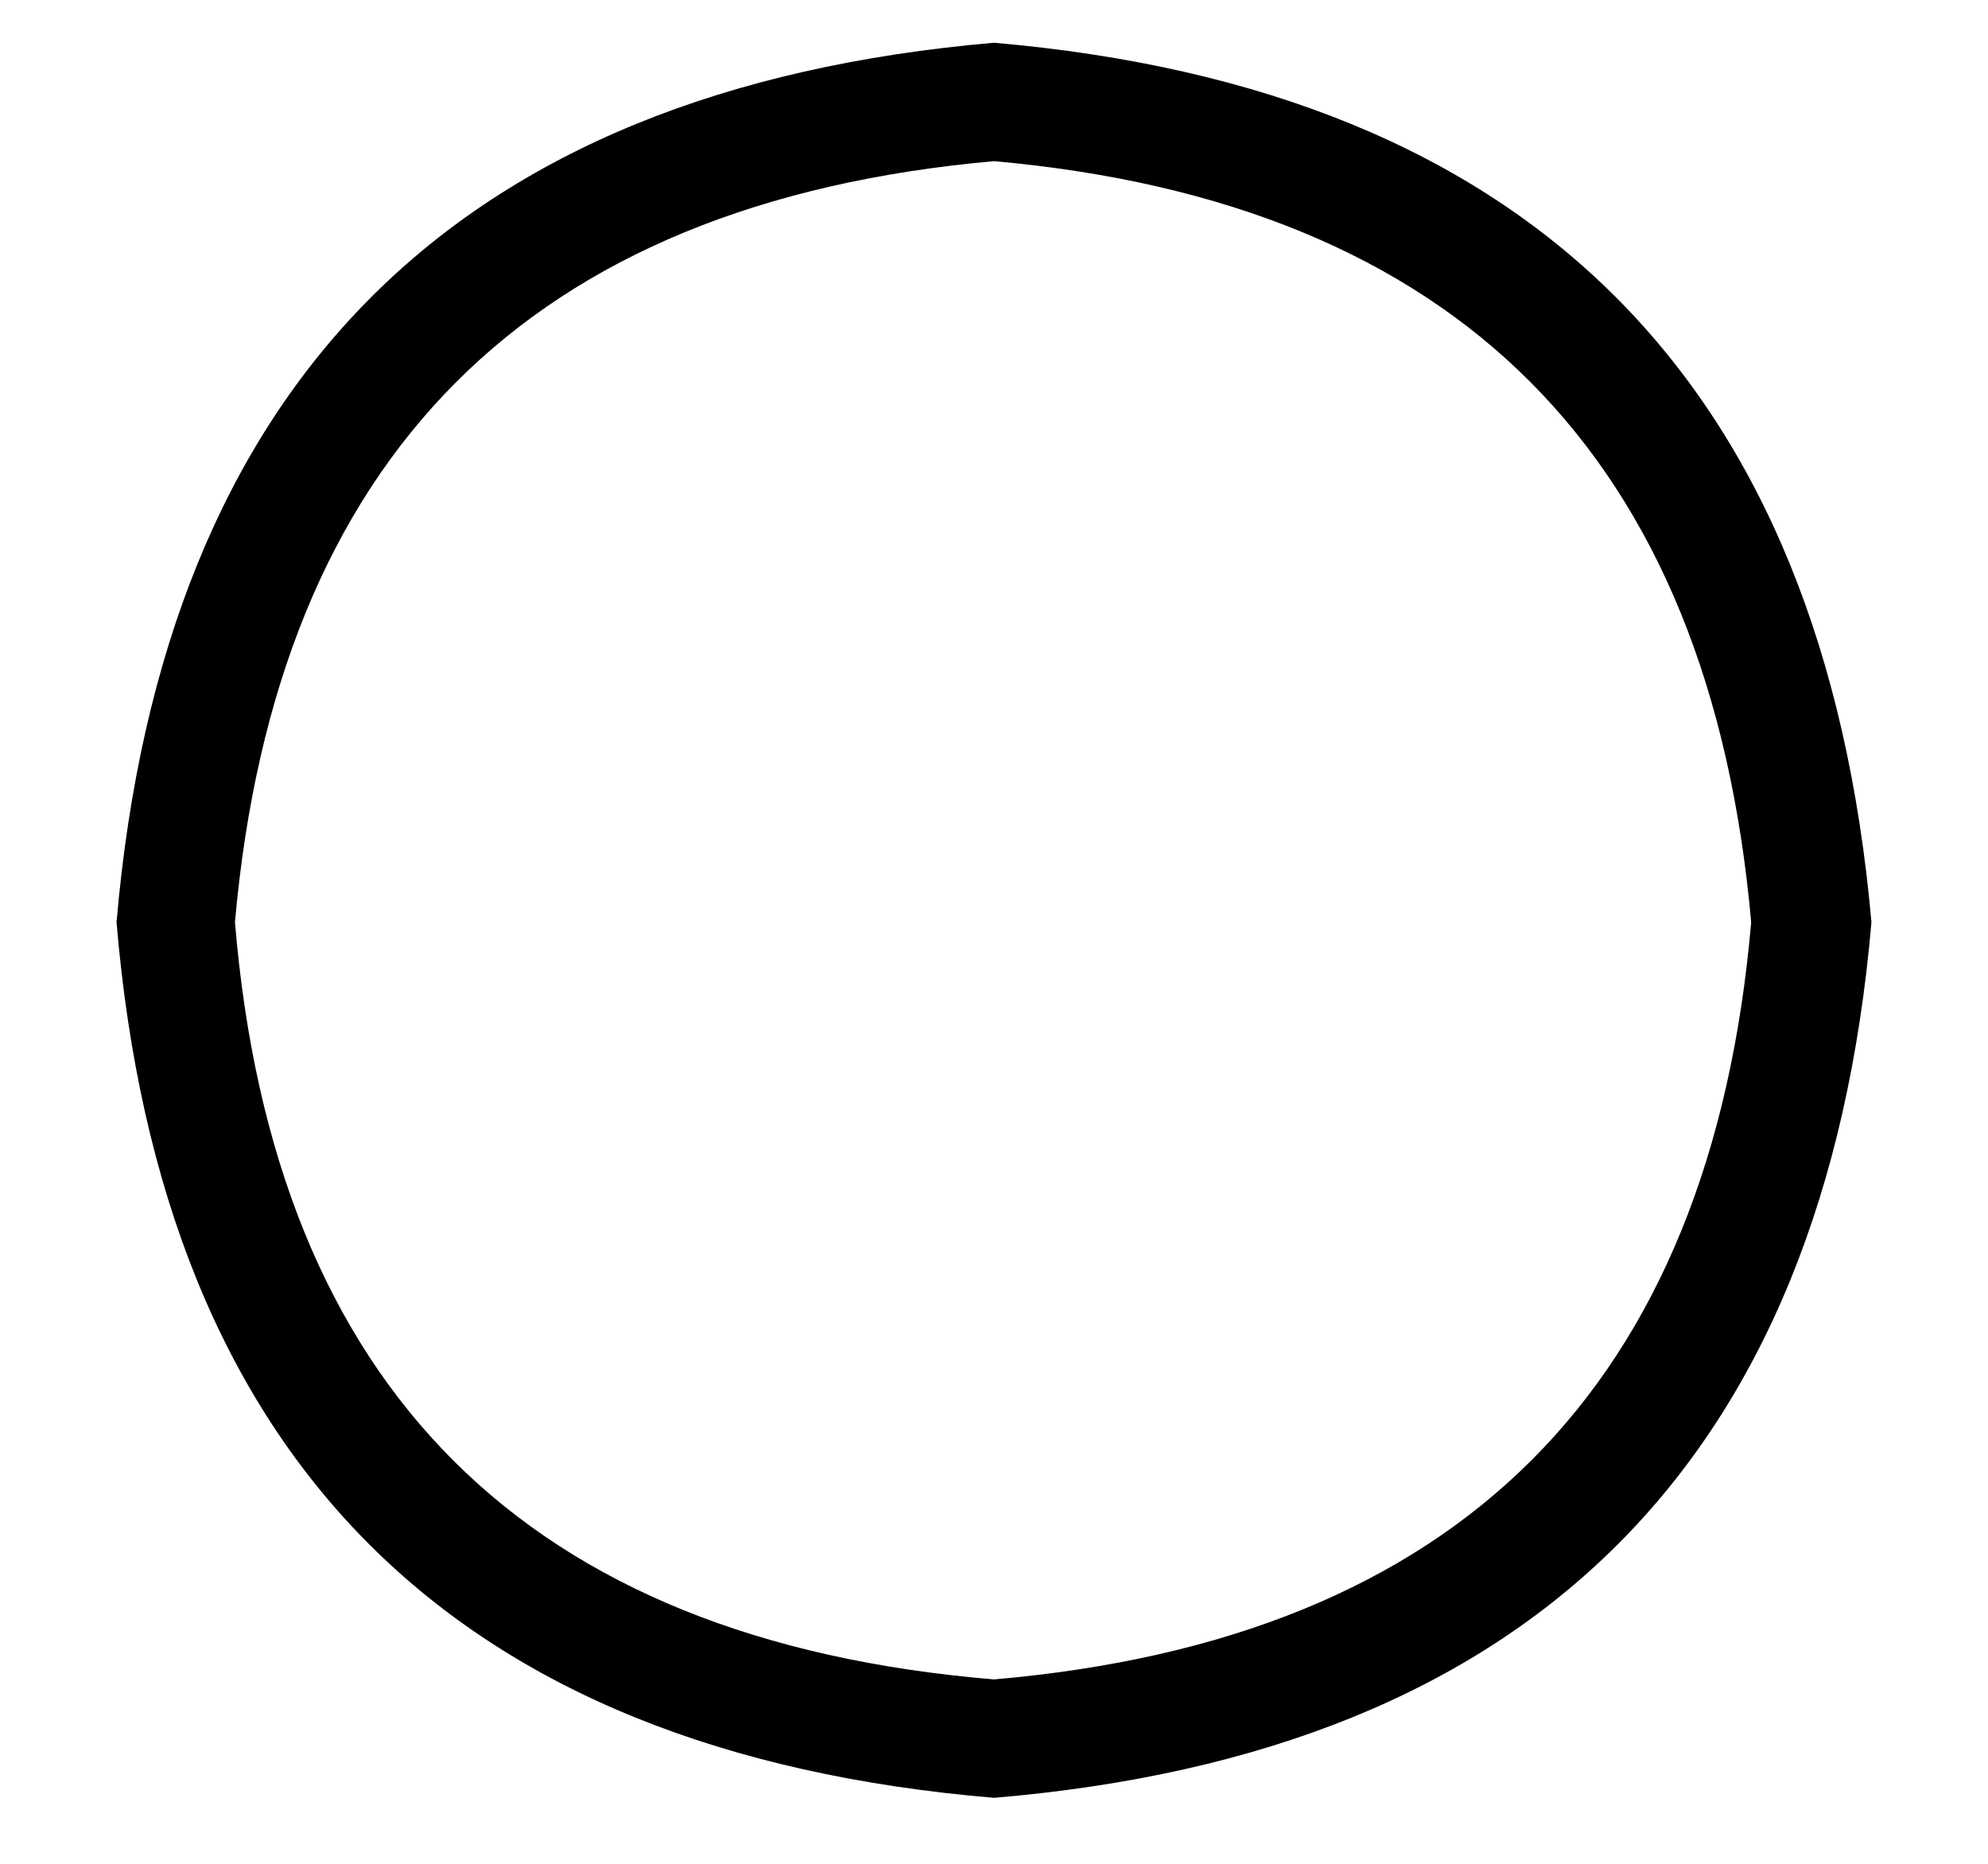
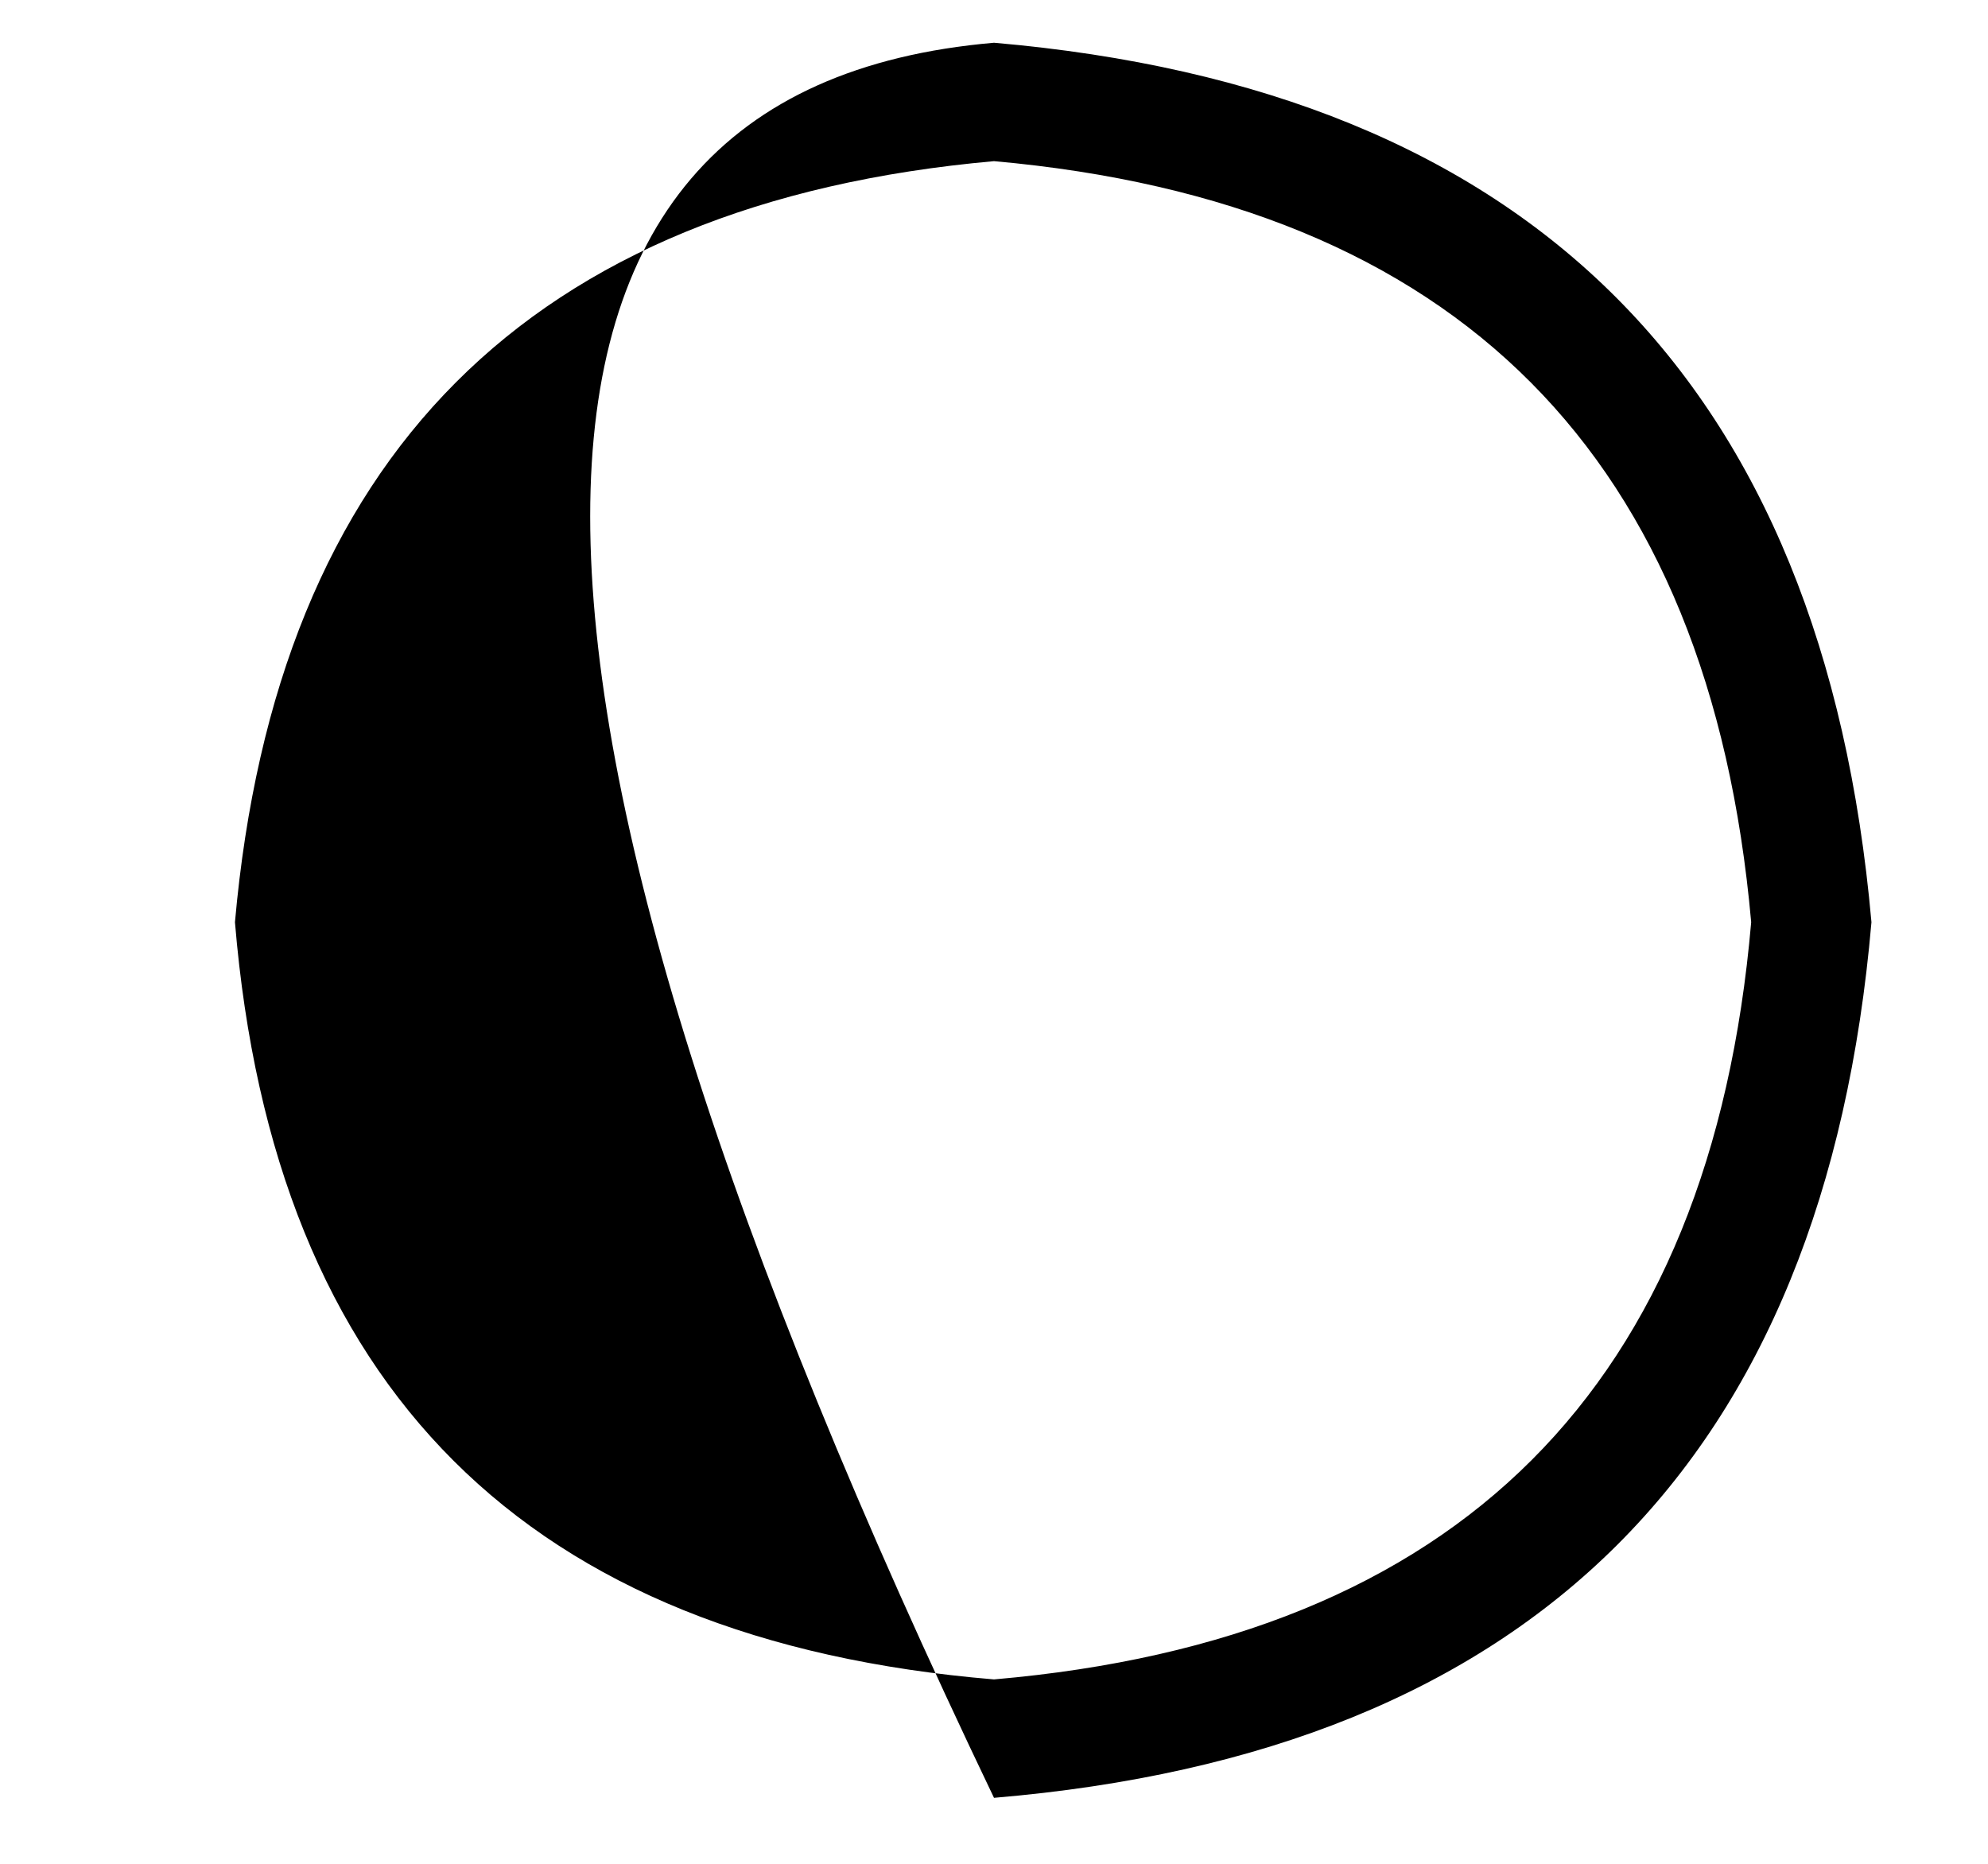
<svg xmlns="http://www.w3.org/2000/svg" stroke-dasharray="none" shape-rendering="auto" font-family="'Dialog'" width="16" text-rendering="auto" fill-opacity="1" contentScriptType="text/ecmascript" color-interpolation="auto" color-rendering="auto" preserveAspectRatio="xMidYMid meet" font-size="12" fill="black" stroke="black" image-rendering="auto" stroke-miterlimit="10" zoomAndPan="magnify" version="1.0" stroke-linecap="square" stroke-linejoin="miter" contentStyleType="text/css" font-style="normal" height="15" stroke-width="1" stroke-dashoffset="0" font-weight="normal" stroke-opacity="1">
  <defs id="genericDefs" />
  <g>
    <g text-rendering="optimizeLegibility" transform="translate(0,13)" color-rendering="optimizeQuality" color-interpolation="linearRGB" image-rendering="optimizeQuality">
-       <path d="M8 -12.656 Q14.484 -12.094 15.062 -5.578 Q14.5 0.922 8 1.469 Q1.484 0.922 0.938 -5.578 Q1.5 -12.094 8 -12.656 ZM8 0.516 Q13.609 0.031 14.094 -5.578 Q13.594 -11.203 8 -11.703 Q2.391 -11.203 1.891 -5.578 Q2.359 0.047 8 0.516 Z" stroke="none" />
+       <path d="M8 -12.656 Q14.484 -12.094 15.062 -5.578 Q14.5 0.922 8 1.469 Q1.5 -12.094 8 -12.656 ZM8 0.516 Q13.609 0.031 14.094 -5.578 Q13.594 -11.203 8 -11.703 Q2.391 -11.203 1.891 -5.578 Q2.359 0.047 8 0.516 Z" stroke="none" />
    </g>
  </g>
</svg>